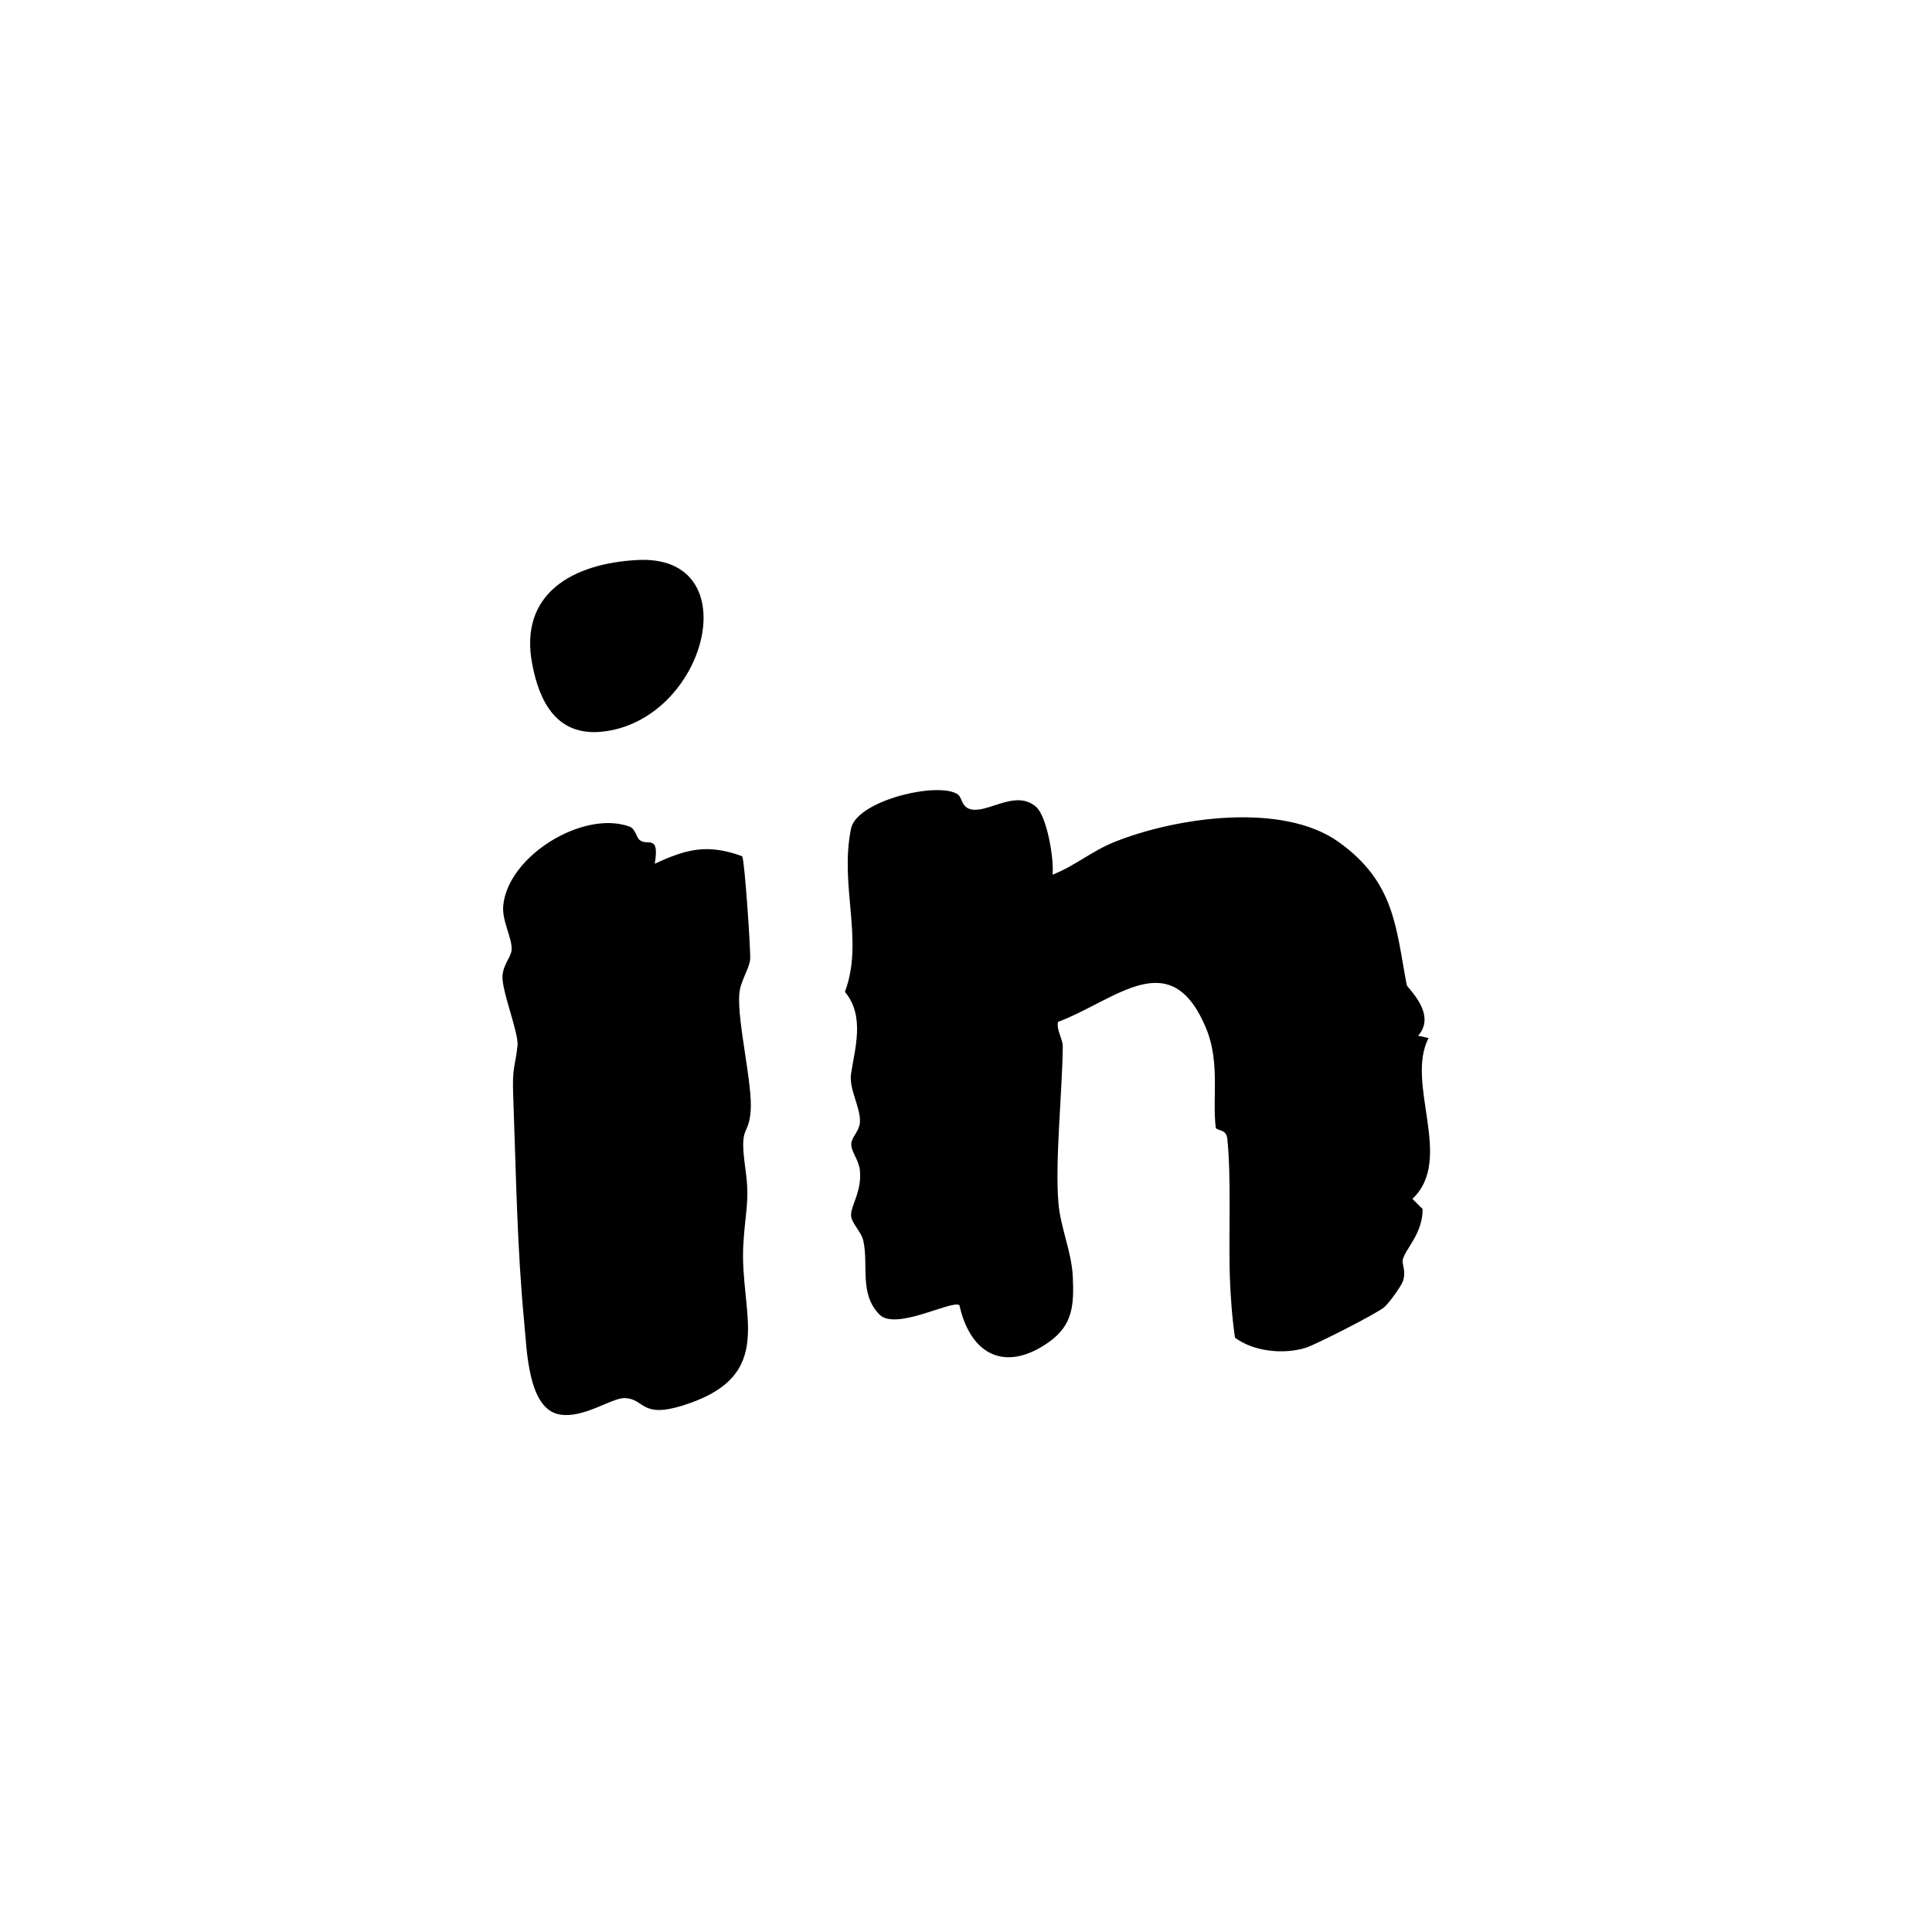
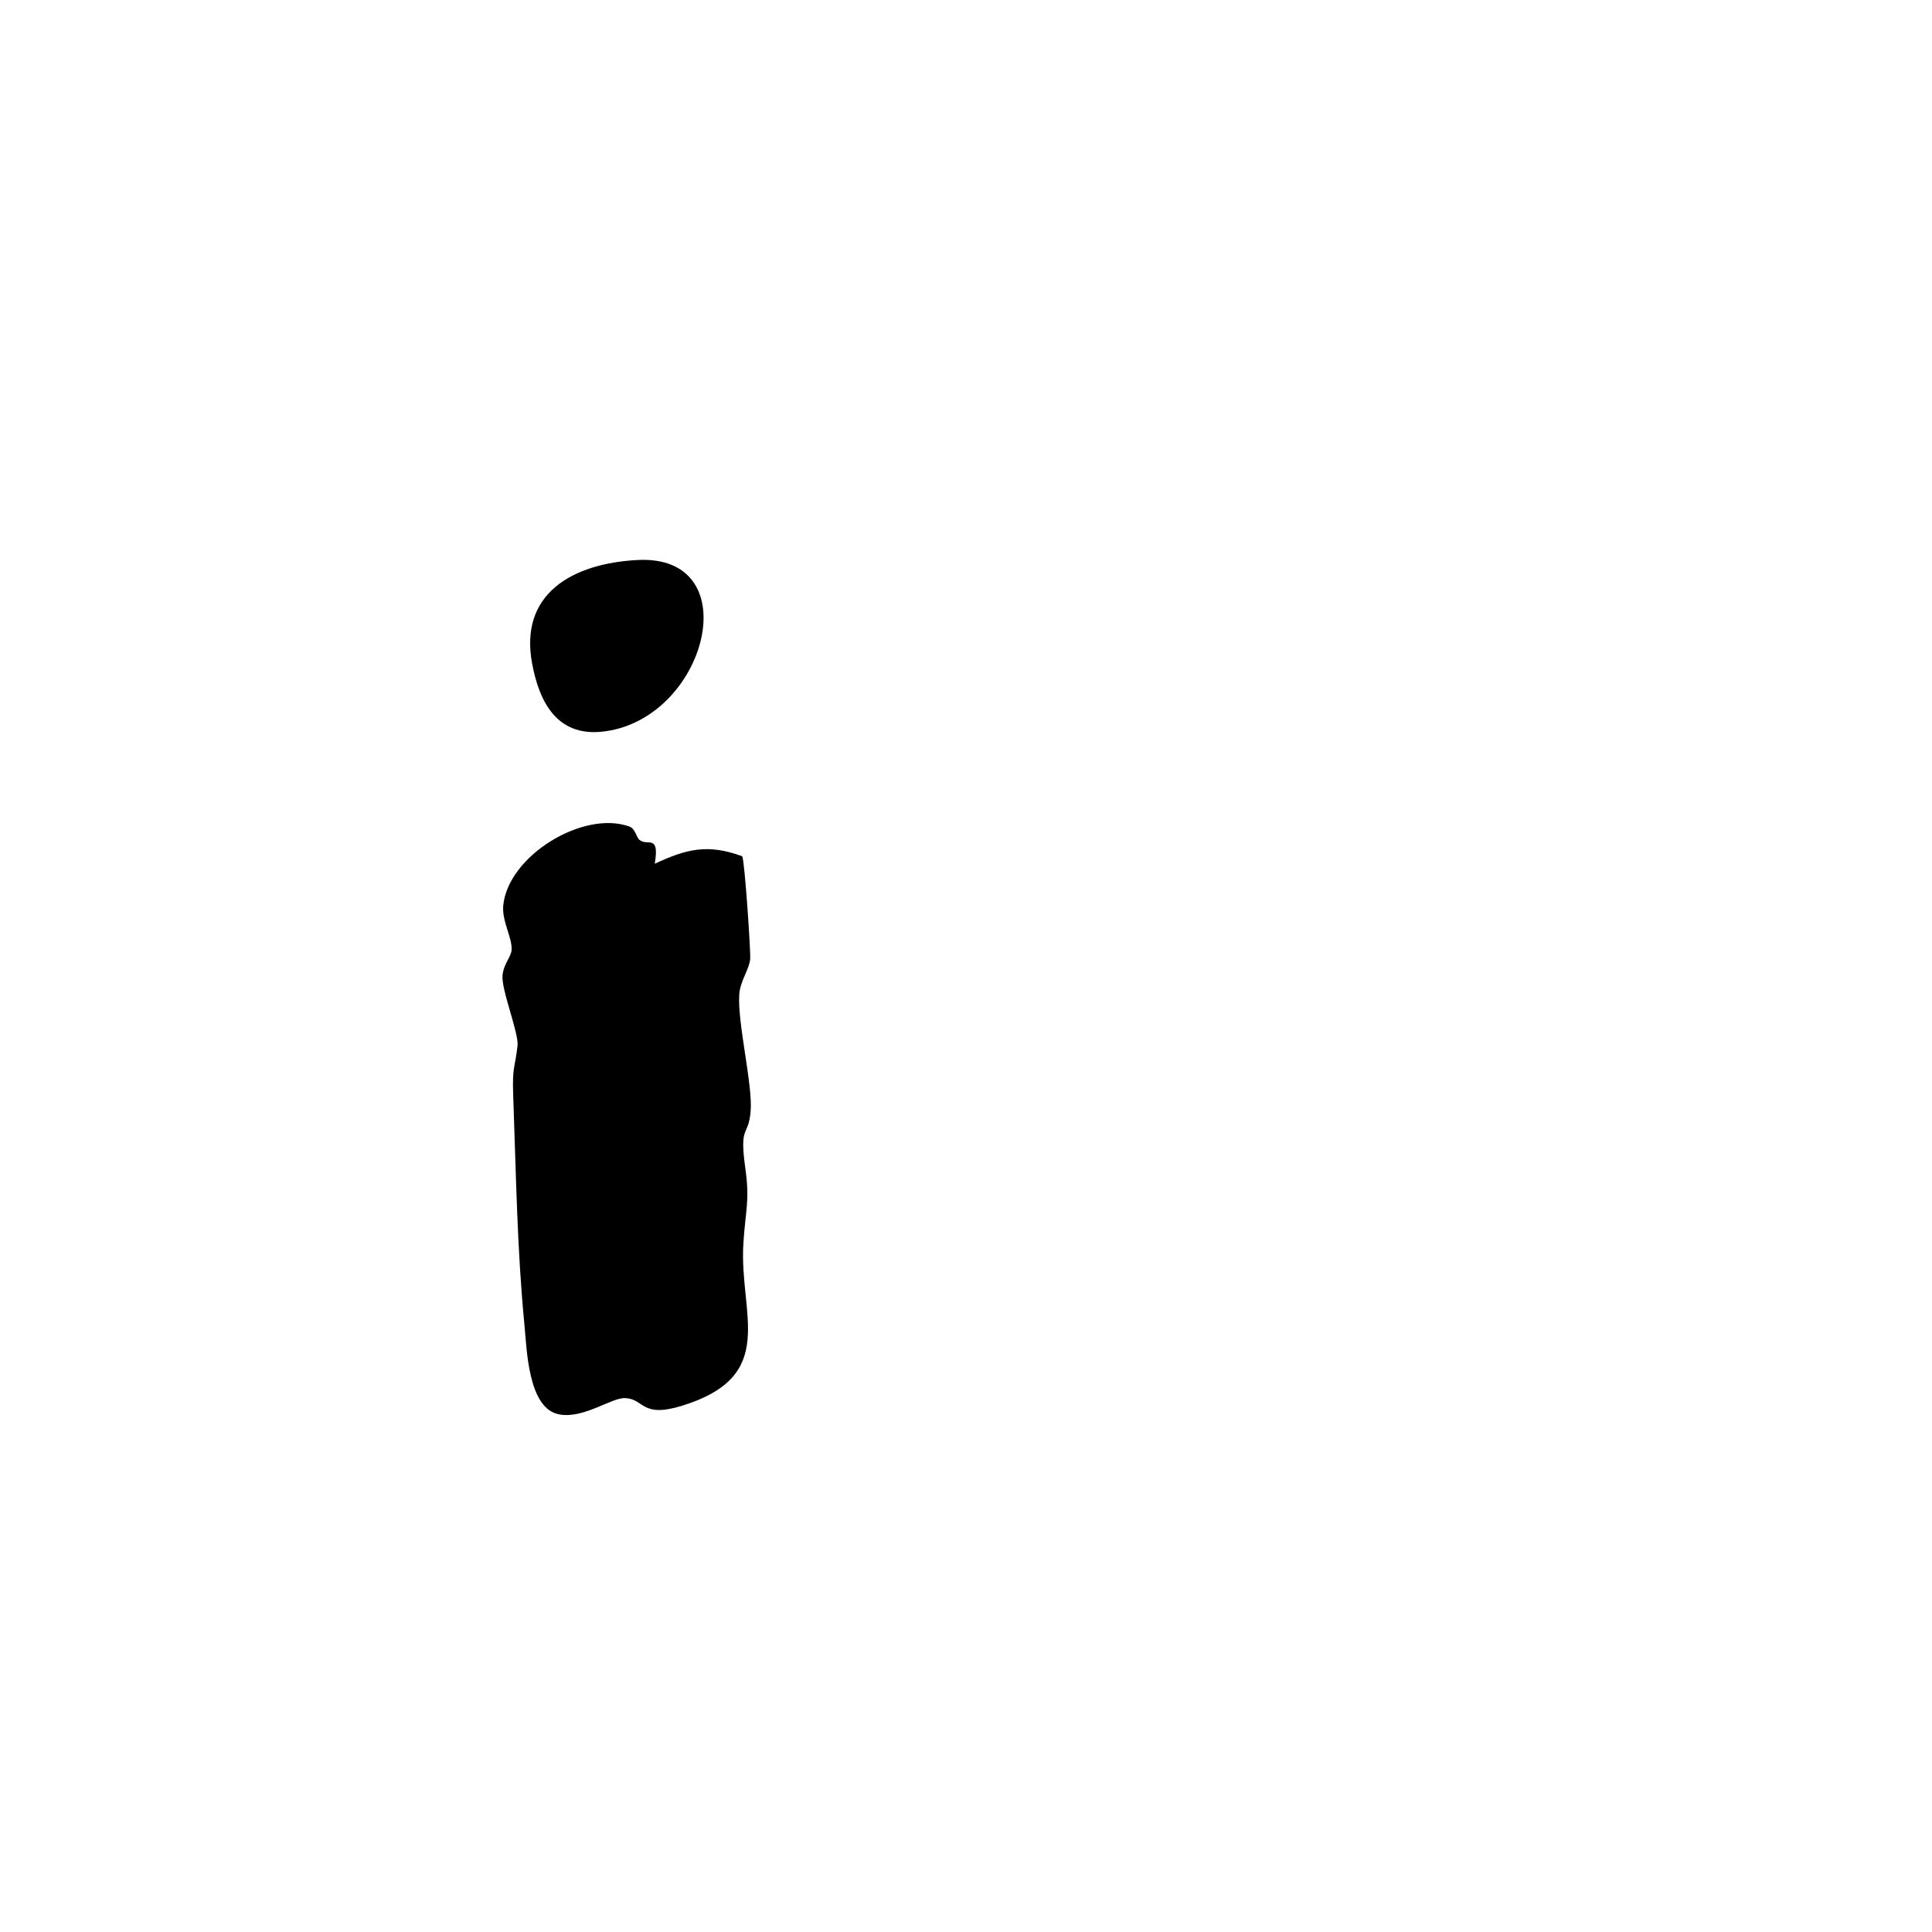
<svg xmlns="http://www.w3.org/2000/svg" id="Layer_1" version="1.1" viewBox="0 0 85.04 85.04">
-   <path d="M42.17,34.98c.2.15.14.61.67.66.77.07,1.9-.87,2.76-.13.49.42.8,2.32.73,2.99,1-.39,1.7-1.03,2.75-1.45,2.69-1.07,7.36-1.76,9.84.01s2.52,3.77,3,6.3c.02.12,1.35,1.28.5,2.23l.46.1c-1.04,2.02,1.14,5.33-.71,7.08l.45.45c0,1.07-.74,1.73-.87,2.21-.06.22.16.51,0,.97-.09.24-.6.94-.81,1.13-.28.26-3.05,1.67-3.48,1.8-.96.29-2.27.17-3.1-.45-.13-.89-.2-1.86-.23-2.76-.05-1.69.07-4.37-.11-6.01-.05-.45-.49-.31-.51-.5-.15-1.3.19-2.85-.41-4.32-1.56-3.79-3.95-1.28-6.53-.31-.08.37.22.76.21,1.1-.02,1.92-.35,5.1-.19,6.89.09,1.05.58,2.15.63,3.21.06,1.28,0,2.15-1.06,2.9-1.9,1.34-3.44.57-3.93-1.63-.33-.24-2.81,1.14-3.52.41-.9-.91-.47-2.17-.71-3.25-.09-.41-.54-.78-.54-1.13,0-.43.48-1.05.39-1.96-.05-.48-.38-.8-.38-1.16,0-.29.34-.55.38-.94.05-.65-.49-1.47-.39-2.15.17-1.13.62-2.55-.27-3.61.85-2.27-.25-4.65.27-7.19.26-1.25,3.9-2.1,4.72-1.49Z" />
-   <path d="M28.18,36.99c.33.25.86-.28.64,1.03,1.39-.65,2.33-.89,3.85-.33.11.2.38,4.24.35,4.53-.04.44-.44.97-.48,1.54-.09,1.25.6,3.99.5,5.16s-.51.53-.23,2.53c.2,1.43,0,1.81-.09,3.3-.19,3.1,1.58,5.81-2.71,7.13-1.8.55-1.64-.31-2.5-.34-.6-.02-1.81.91-2.88.72-1.4-.24-1.44-2.9-1.55-3.98-.32-3.34-.36-6.47-.49-10.04-.05-1.33.08-1.21.19-2.22.06-.55-.73-2.48-.66-3.1.06-.53.39-.8.4-1.13.02-.52-.43-1.26-.37-1.92.2-2.19,3.51-4.22,5.55-3.49.28.1.29.47.47.61Z" />
+   <path d="M28.18,36.99c.33.25.86-.28.64,1.03,1.39-.65,2.33-.89,3.85-.33.11.2.38,4.24.35,4.53-.04.44-.44.97-.48,1.54-.09,1.25.6,3.99.5,5.16s-.51.53-.23,2.53c.2,1.43,0,1.81-.09,3.3-.19,3.1,1.58,5.81-2.71,7.13-1.8.55-1.64-.31-2.5-.34-.6-.02-1.81.91-2.88.72-1.4-.24-1.44-2.9-1.55-3.98-.32-3.34-.36-6.47-.49-10.04-.05-1.33.08-1.21.19-2.22.06-.55-.73-2.48-.66-3.1.06-.53.39-.8.4-1.13.02-.52-.43-1.26-.37-1.92.2-2.19,3.51-4.22,5.55-3.49.28.1.29.47.47.61" />
  <path d="M28.05,24.65c4.96-.27,3.04,7.12-1.59,7.56-1.93.18-2.71-1.28-3.03-2.96-.61-3.13,1.79-4.45,4.62-4.6Z" />
</svg>